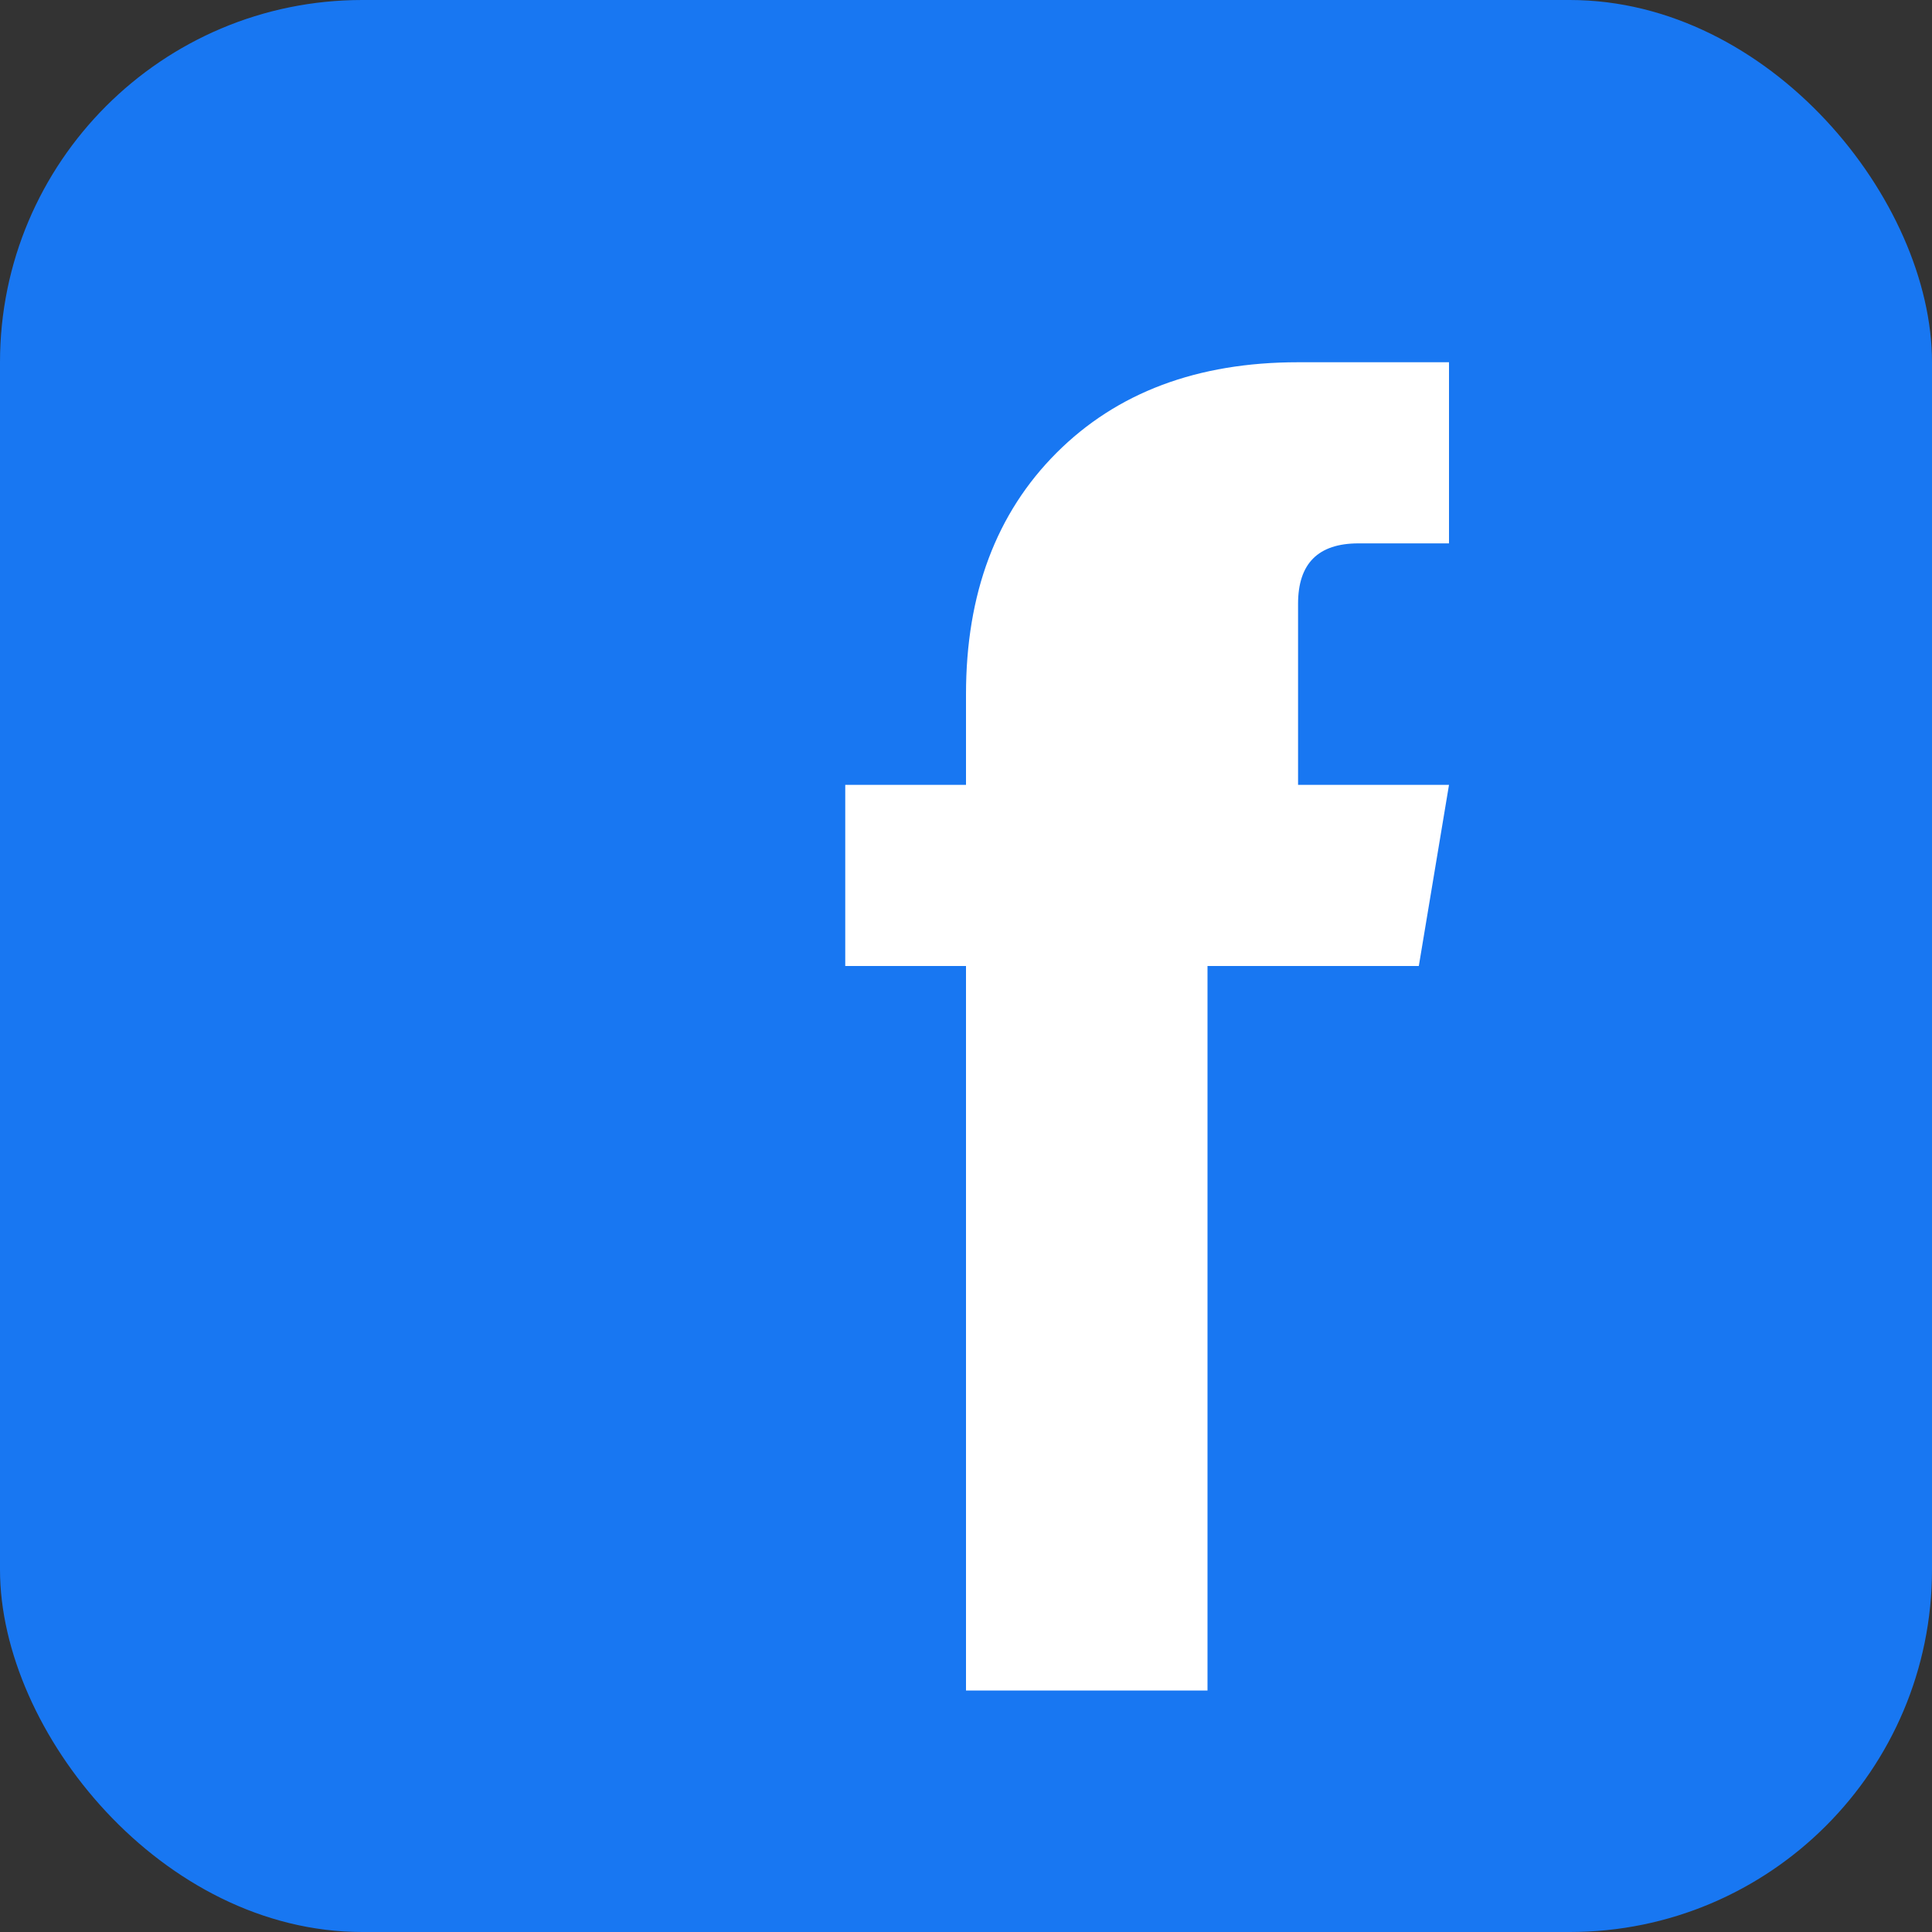
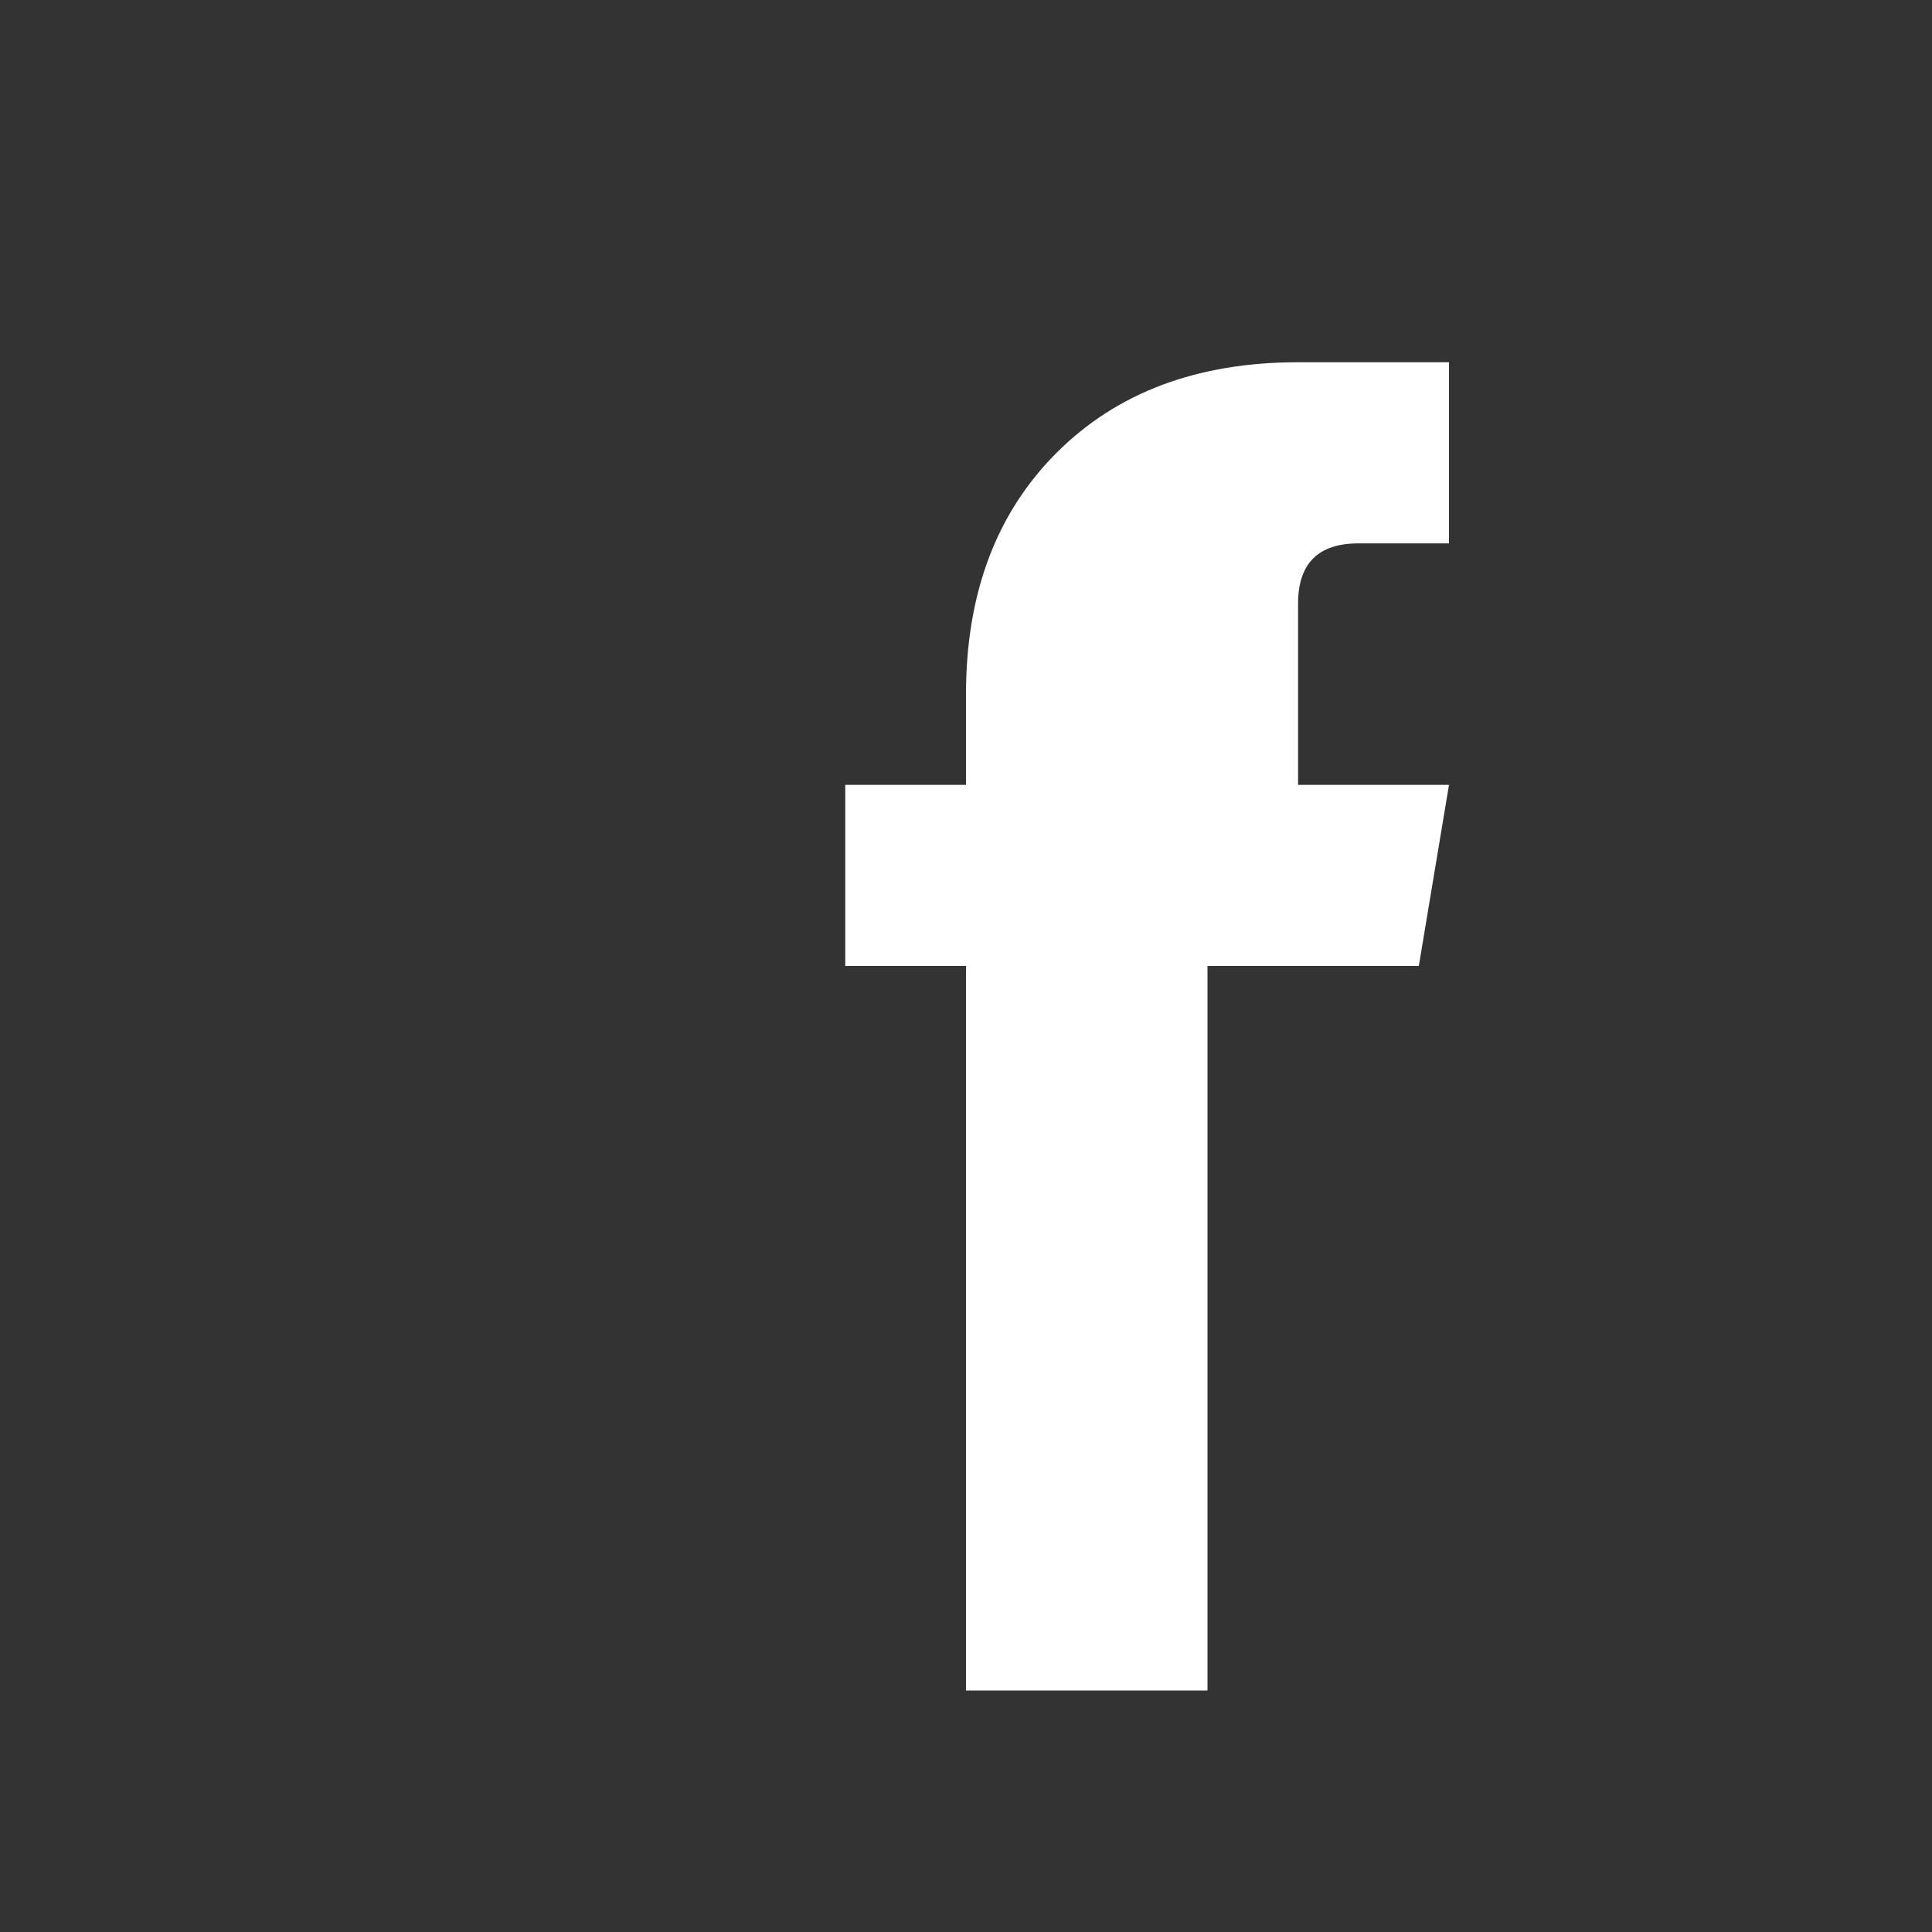
<svg xmlns="http://www.w3.org/2000/svg" width="32" height="32" viewBox="0 0 32 32">
  <rect x="0" y="0" width="32" height="32" fill="#333333" stroke="none" />
-   <rect width="32" height="32" fill="#1877f2" rx="6" />
  <path d="M21.5,16 L20,16 L20,28 L16,28 L16,16 L14,16 L14,13 L16,13 L16,11.5 Q16,9 17.5,7.5 Q19,6 21.5,6 L24,6 L24,9 L22.5,9 Q21.5,9 21.5,10 L21.5,13 L24,13 L23.5,16 Z" fill="#fff" />
</svg>